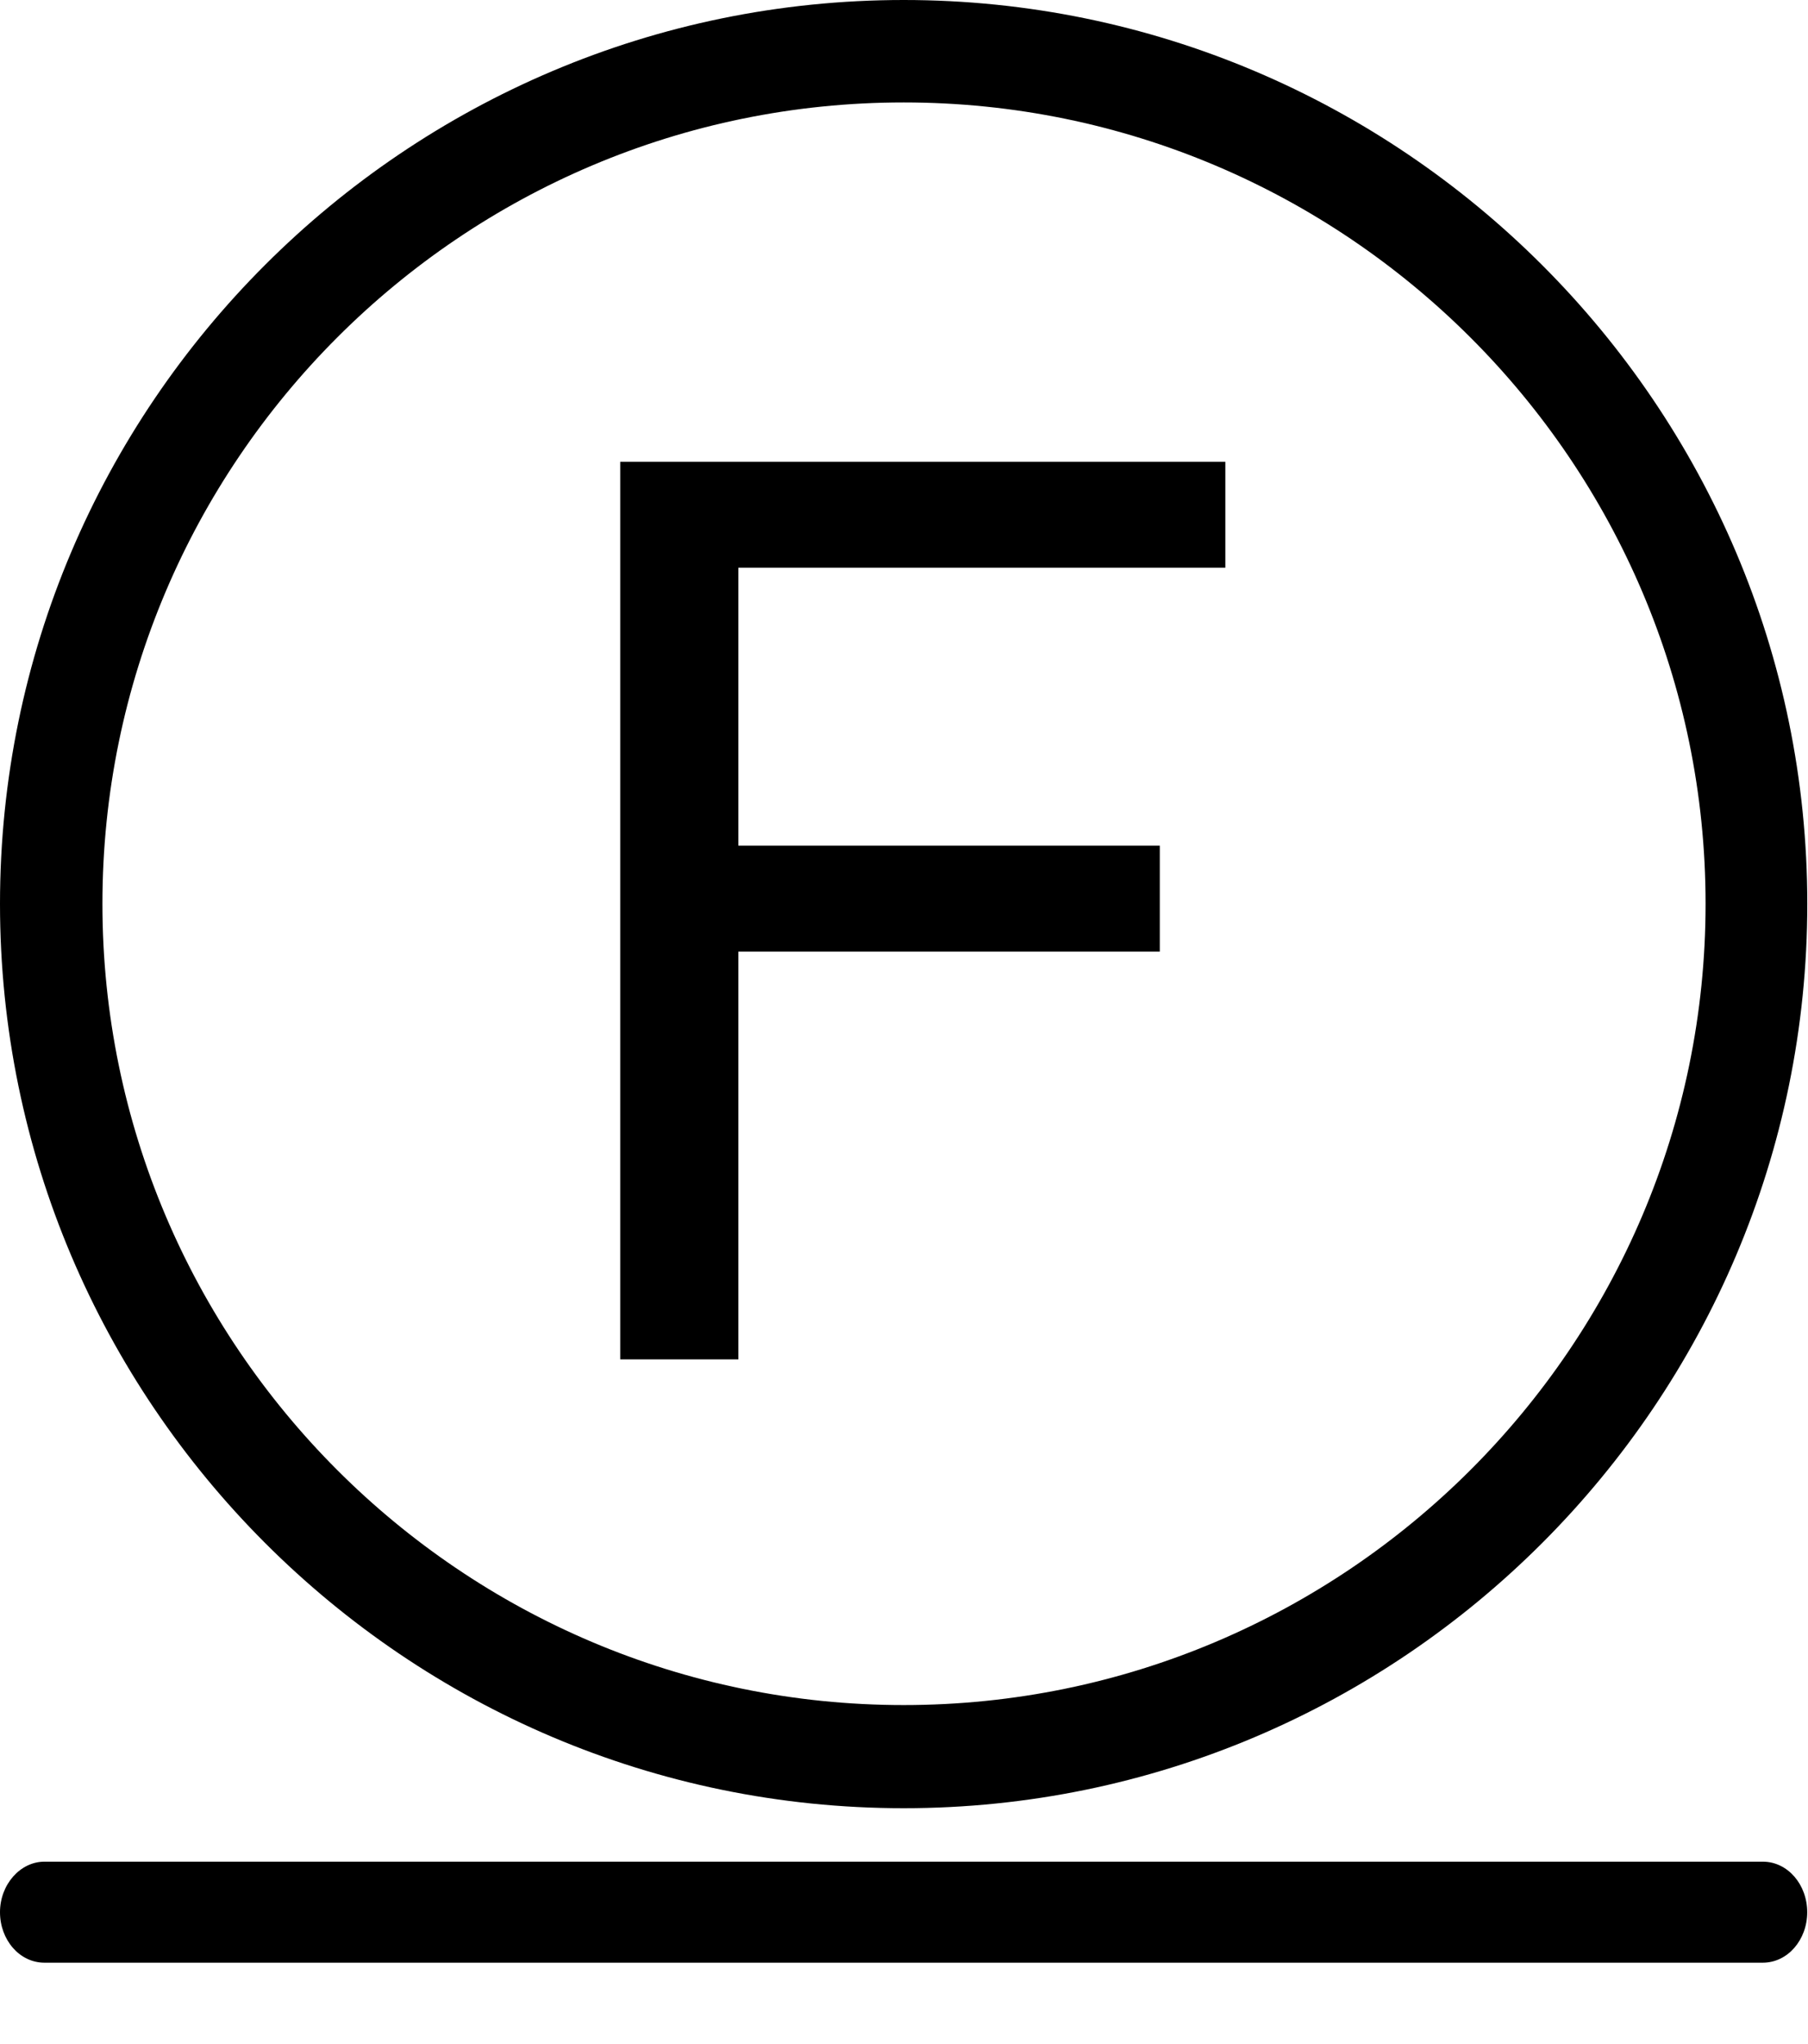
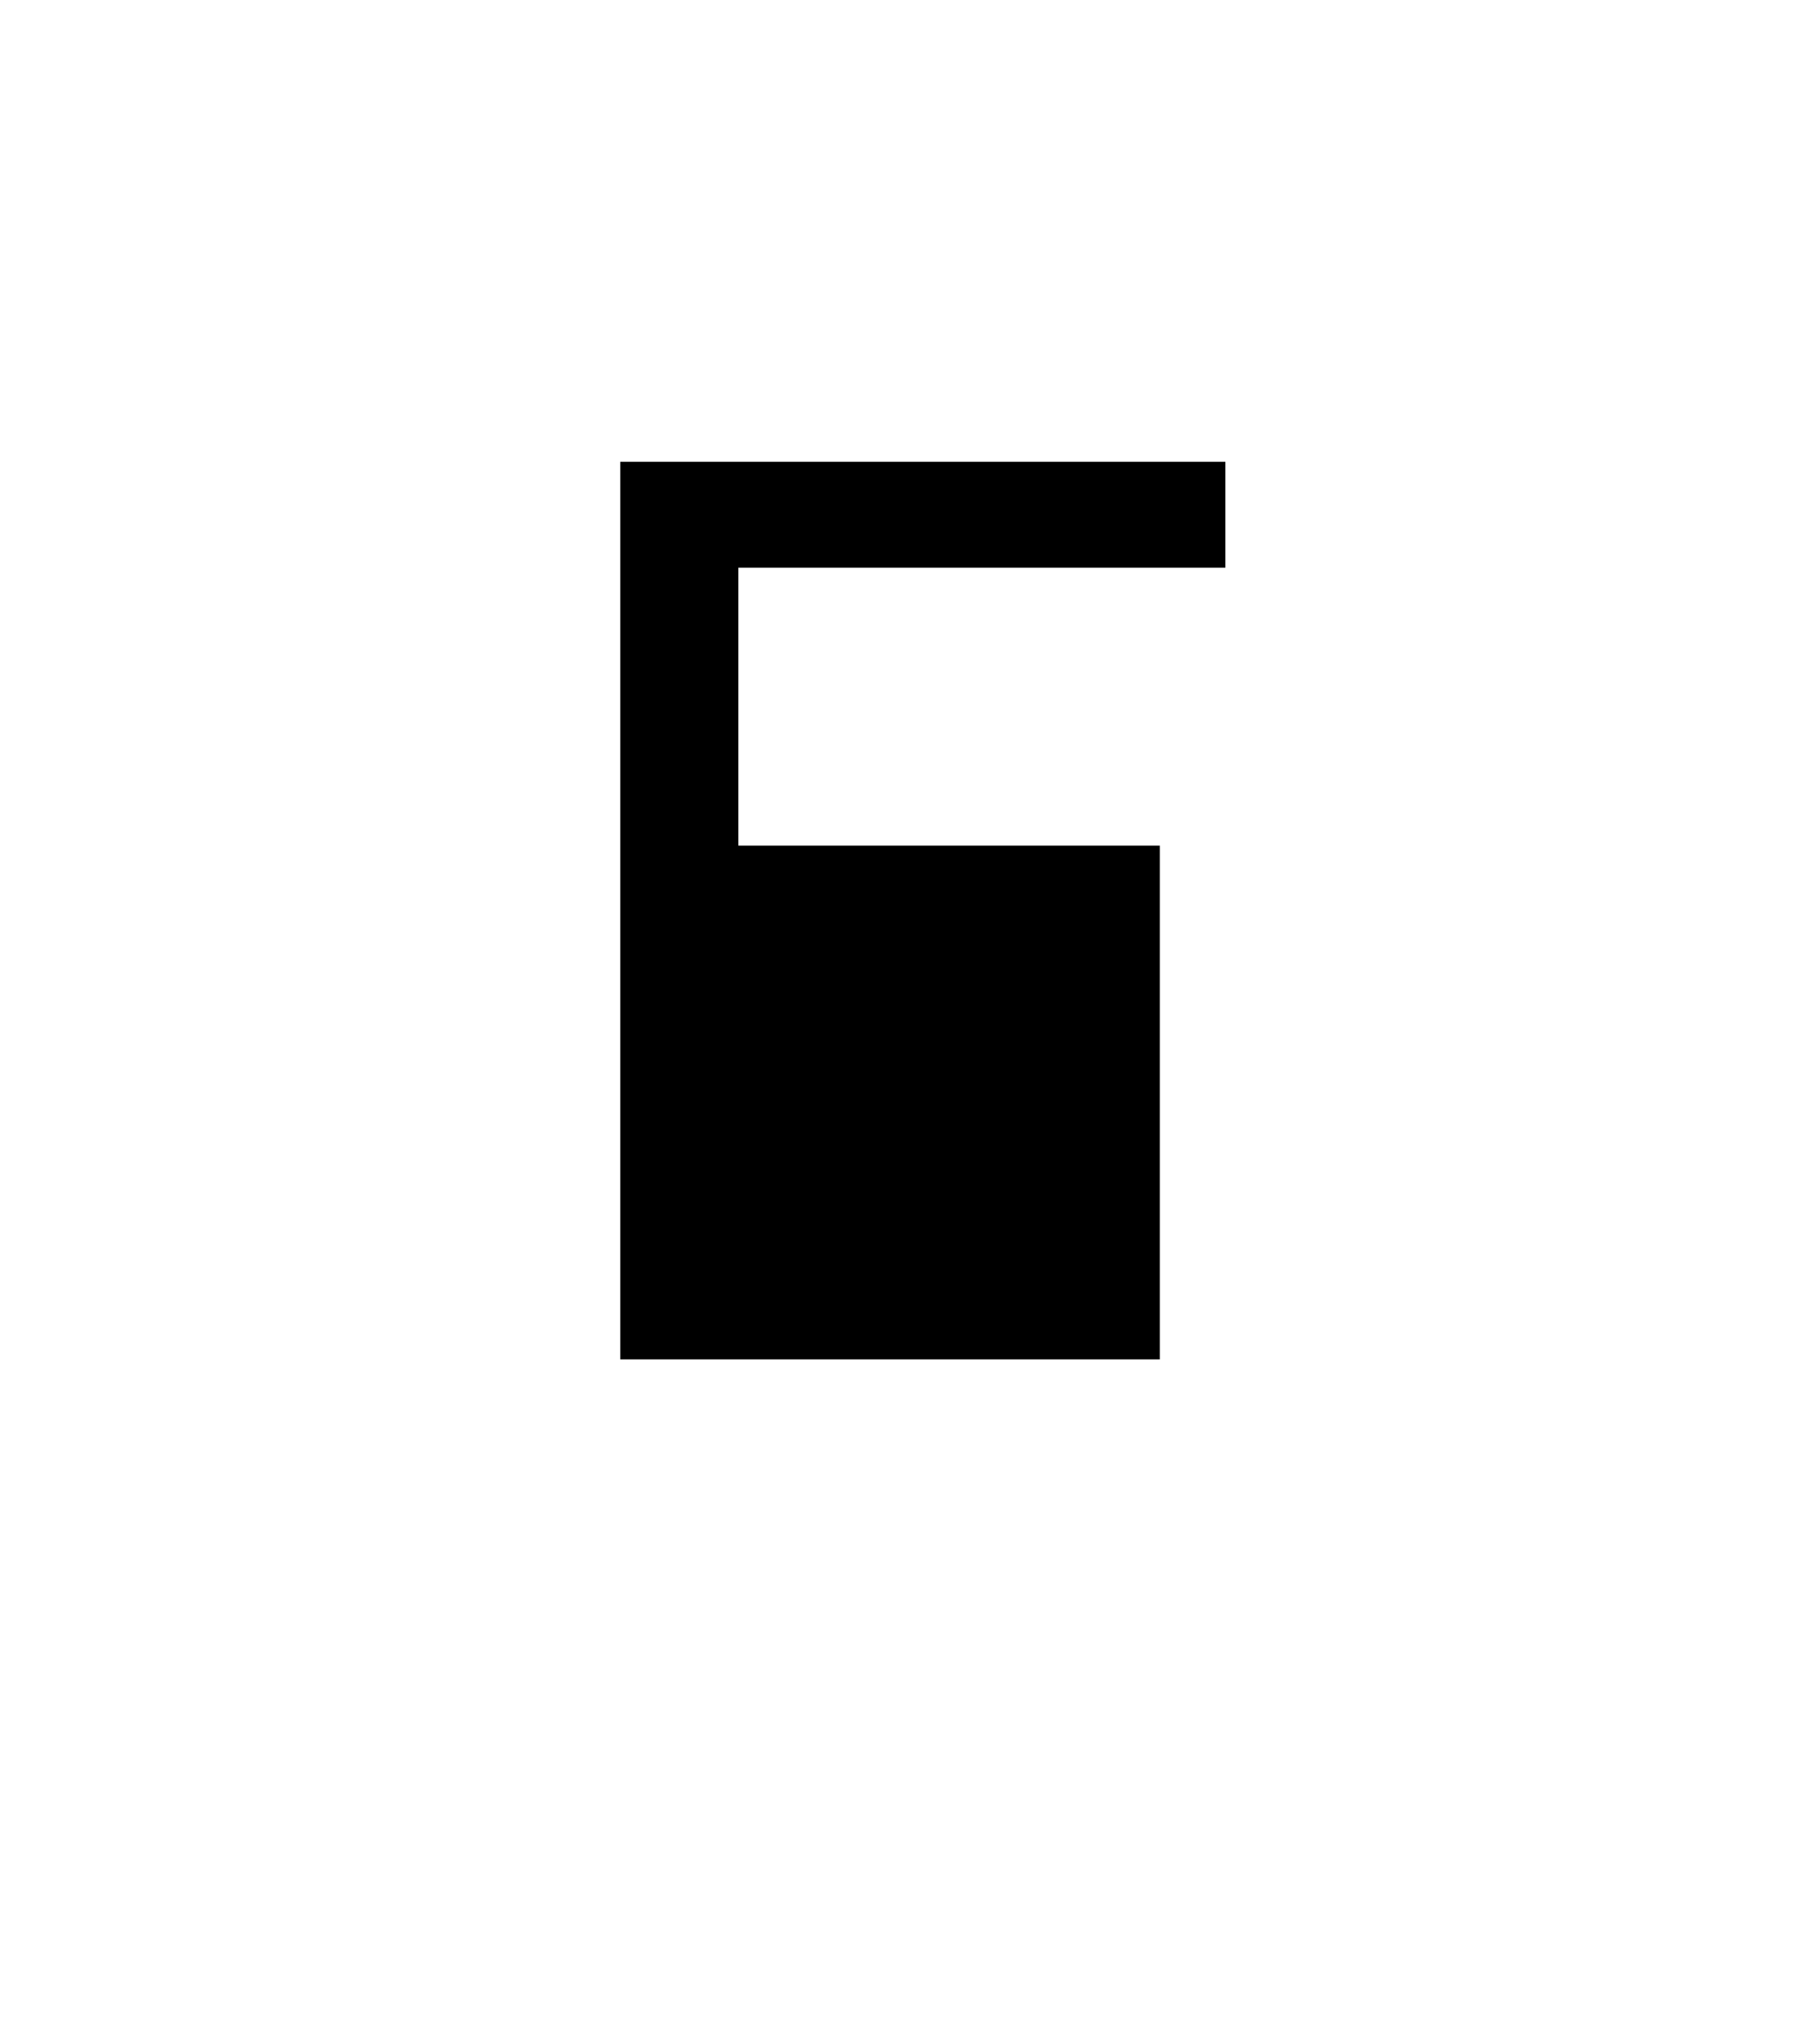
<svg xmlns="http://www.w3.org/2000/svg" width="23" height="26" viewBox="0 0 23 26" fill="none">
-   <path d="M22.425 24.965H0.565C0.248 24.965 0 24.674 0 24.323C0 23.971 0.257 23.68 0.565 23.68H22.425C22.742 23.68 22.99 23.971 22.99 24.323C22.99 24.674 22.742 24.965 22.425 24.965Z" fill="black" />
-   <path d="M11.496 23C5.161 23 0 17.839 0 11.496C0 5.153 5.161 0 11.496 0C17.83 0 22.991 5.161 22.991 11.496C22.991 17.83 17.839 23 11.496 23ZM11.496 1.303C5.874 1.303 1.303 5.874 1.303 11.496C1.303 17.117 5.874 21.688 11.496 21.688C17.117 21.688 21.697 17.117 21.697 11.496C21.697 5.874 17.117 1.303 11.496 1.303Z" fill="black" />
-   <path d="M7.89 17.291V5.874H15.588V7.221H9.393V10.757H14.754V12.104H9.393V17.291H7.89Z" fill="black" />
+   <path d="M7.89 17.291V5.874H15.588V7.221H9.393V10.757H14.754V12.104V17.291H7.89Z" fill="black" />
</svg>